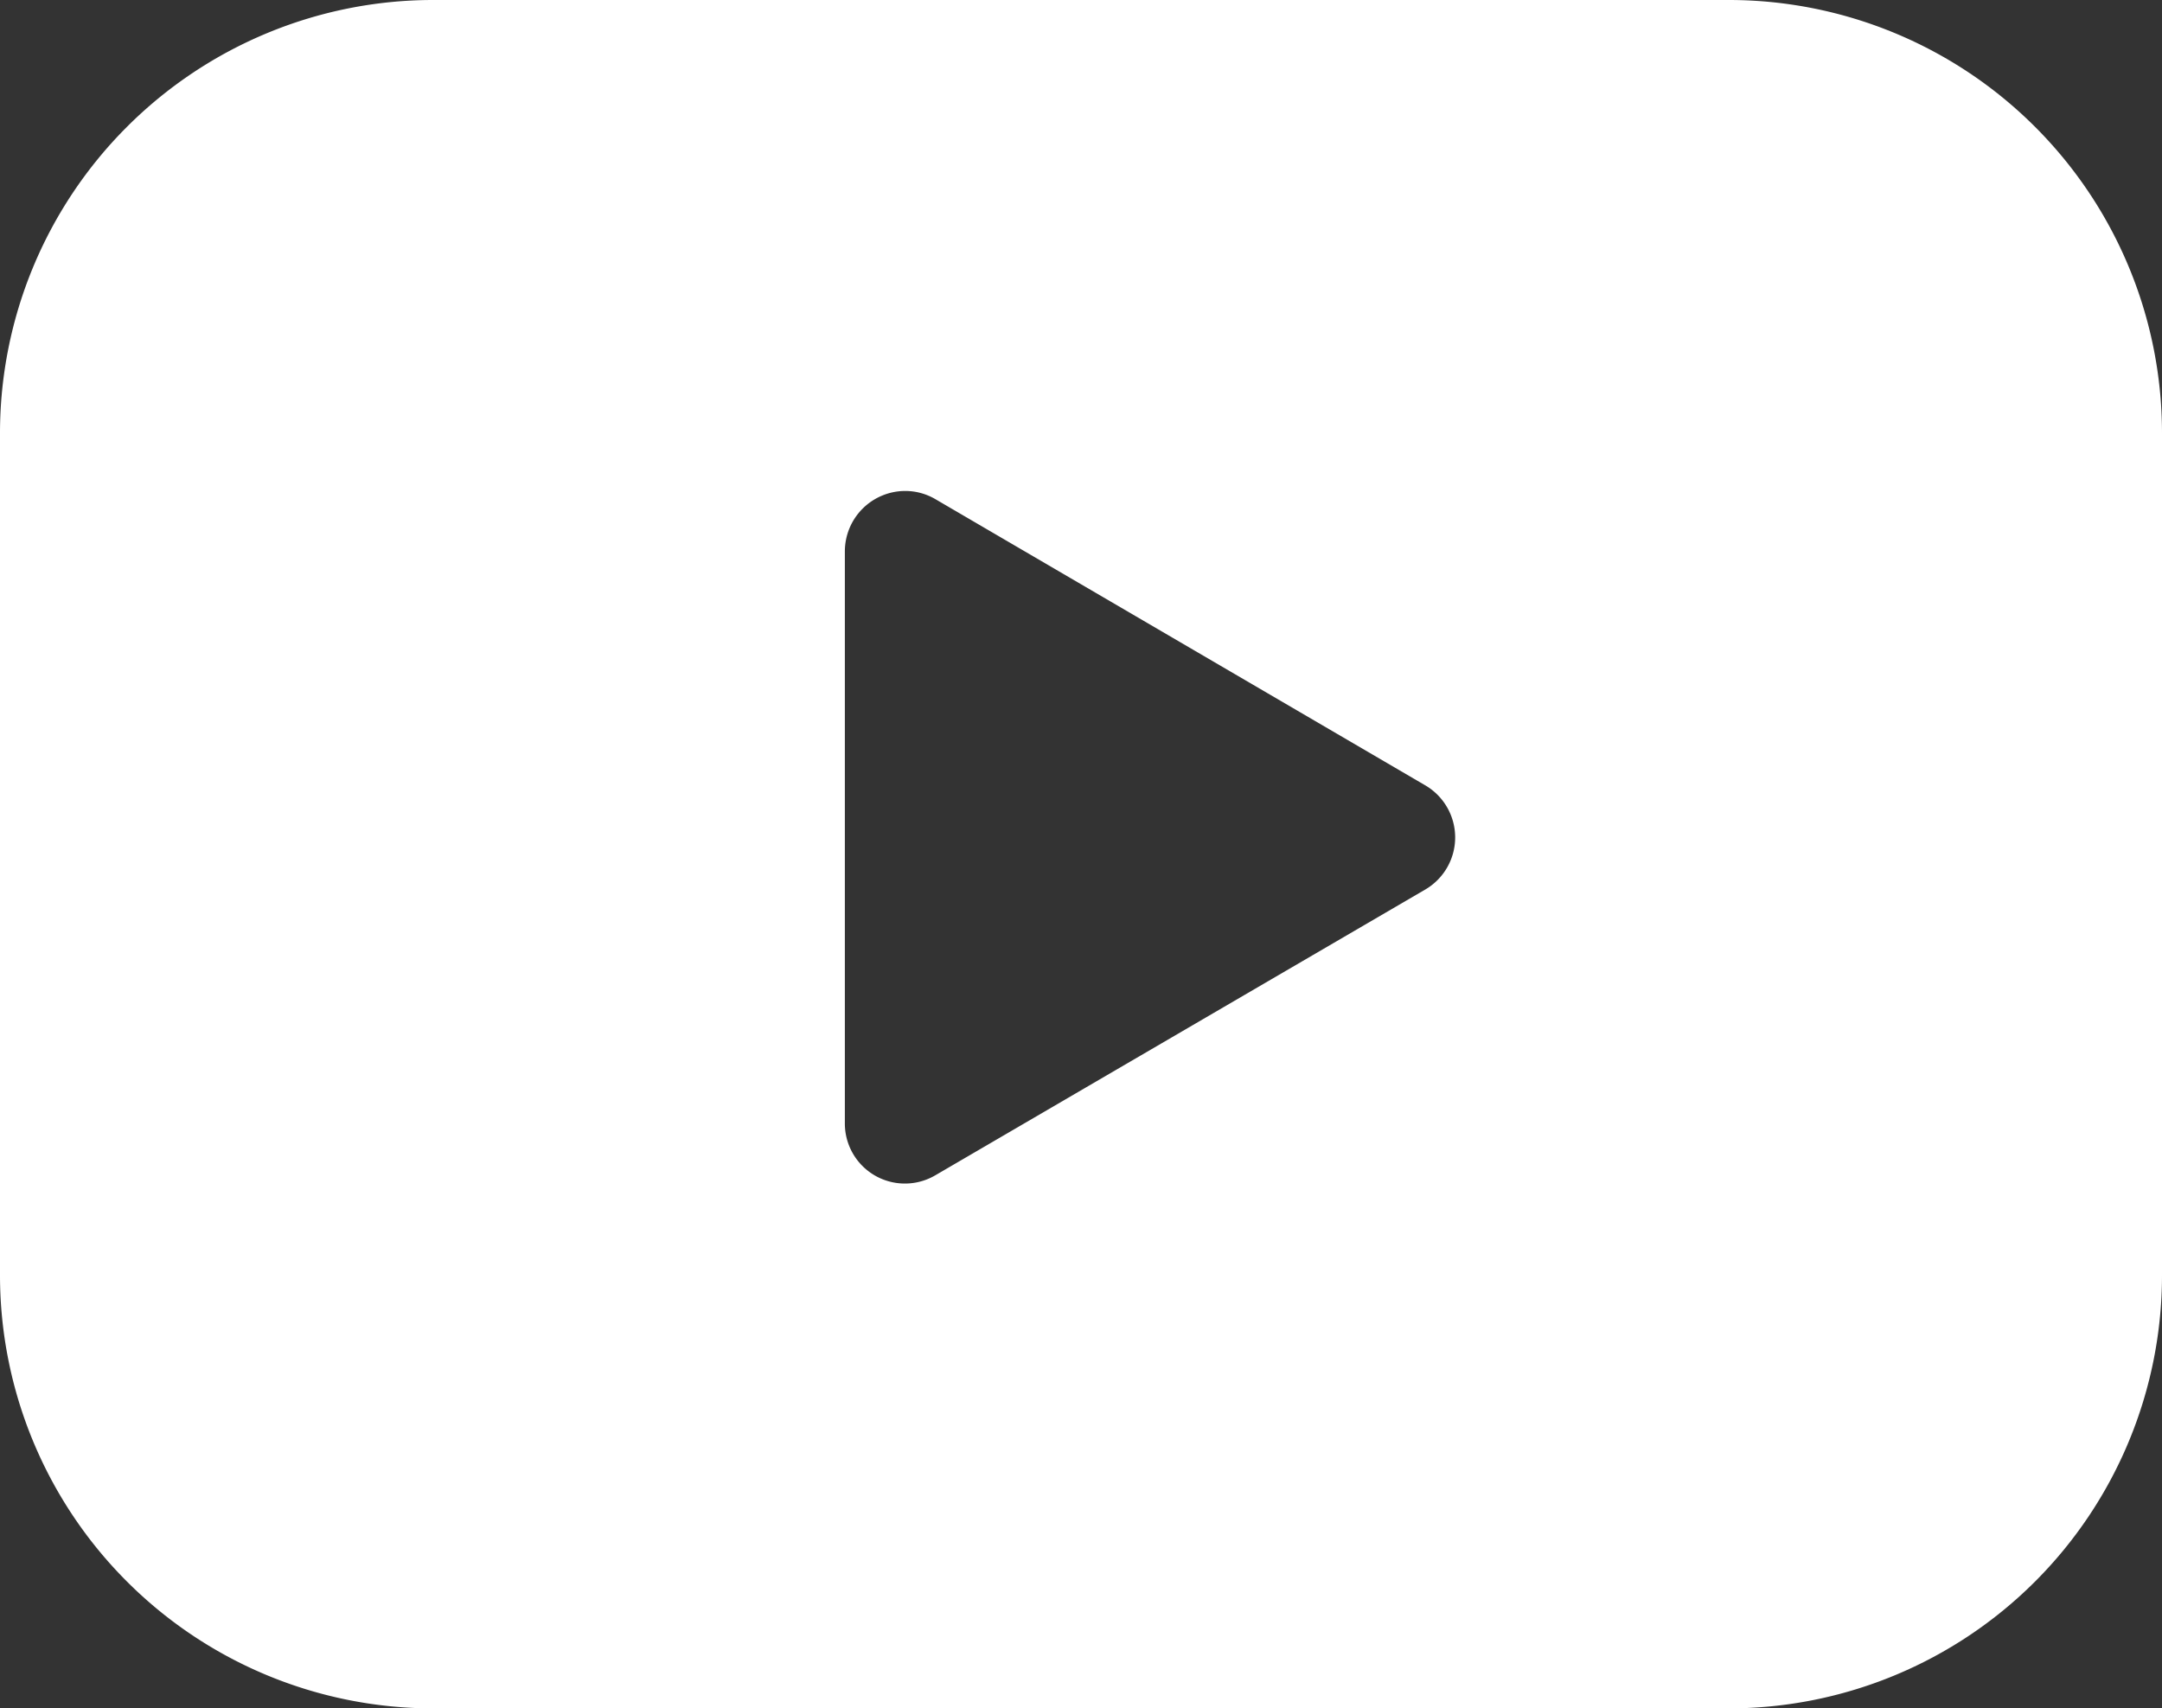
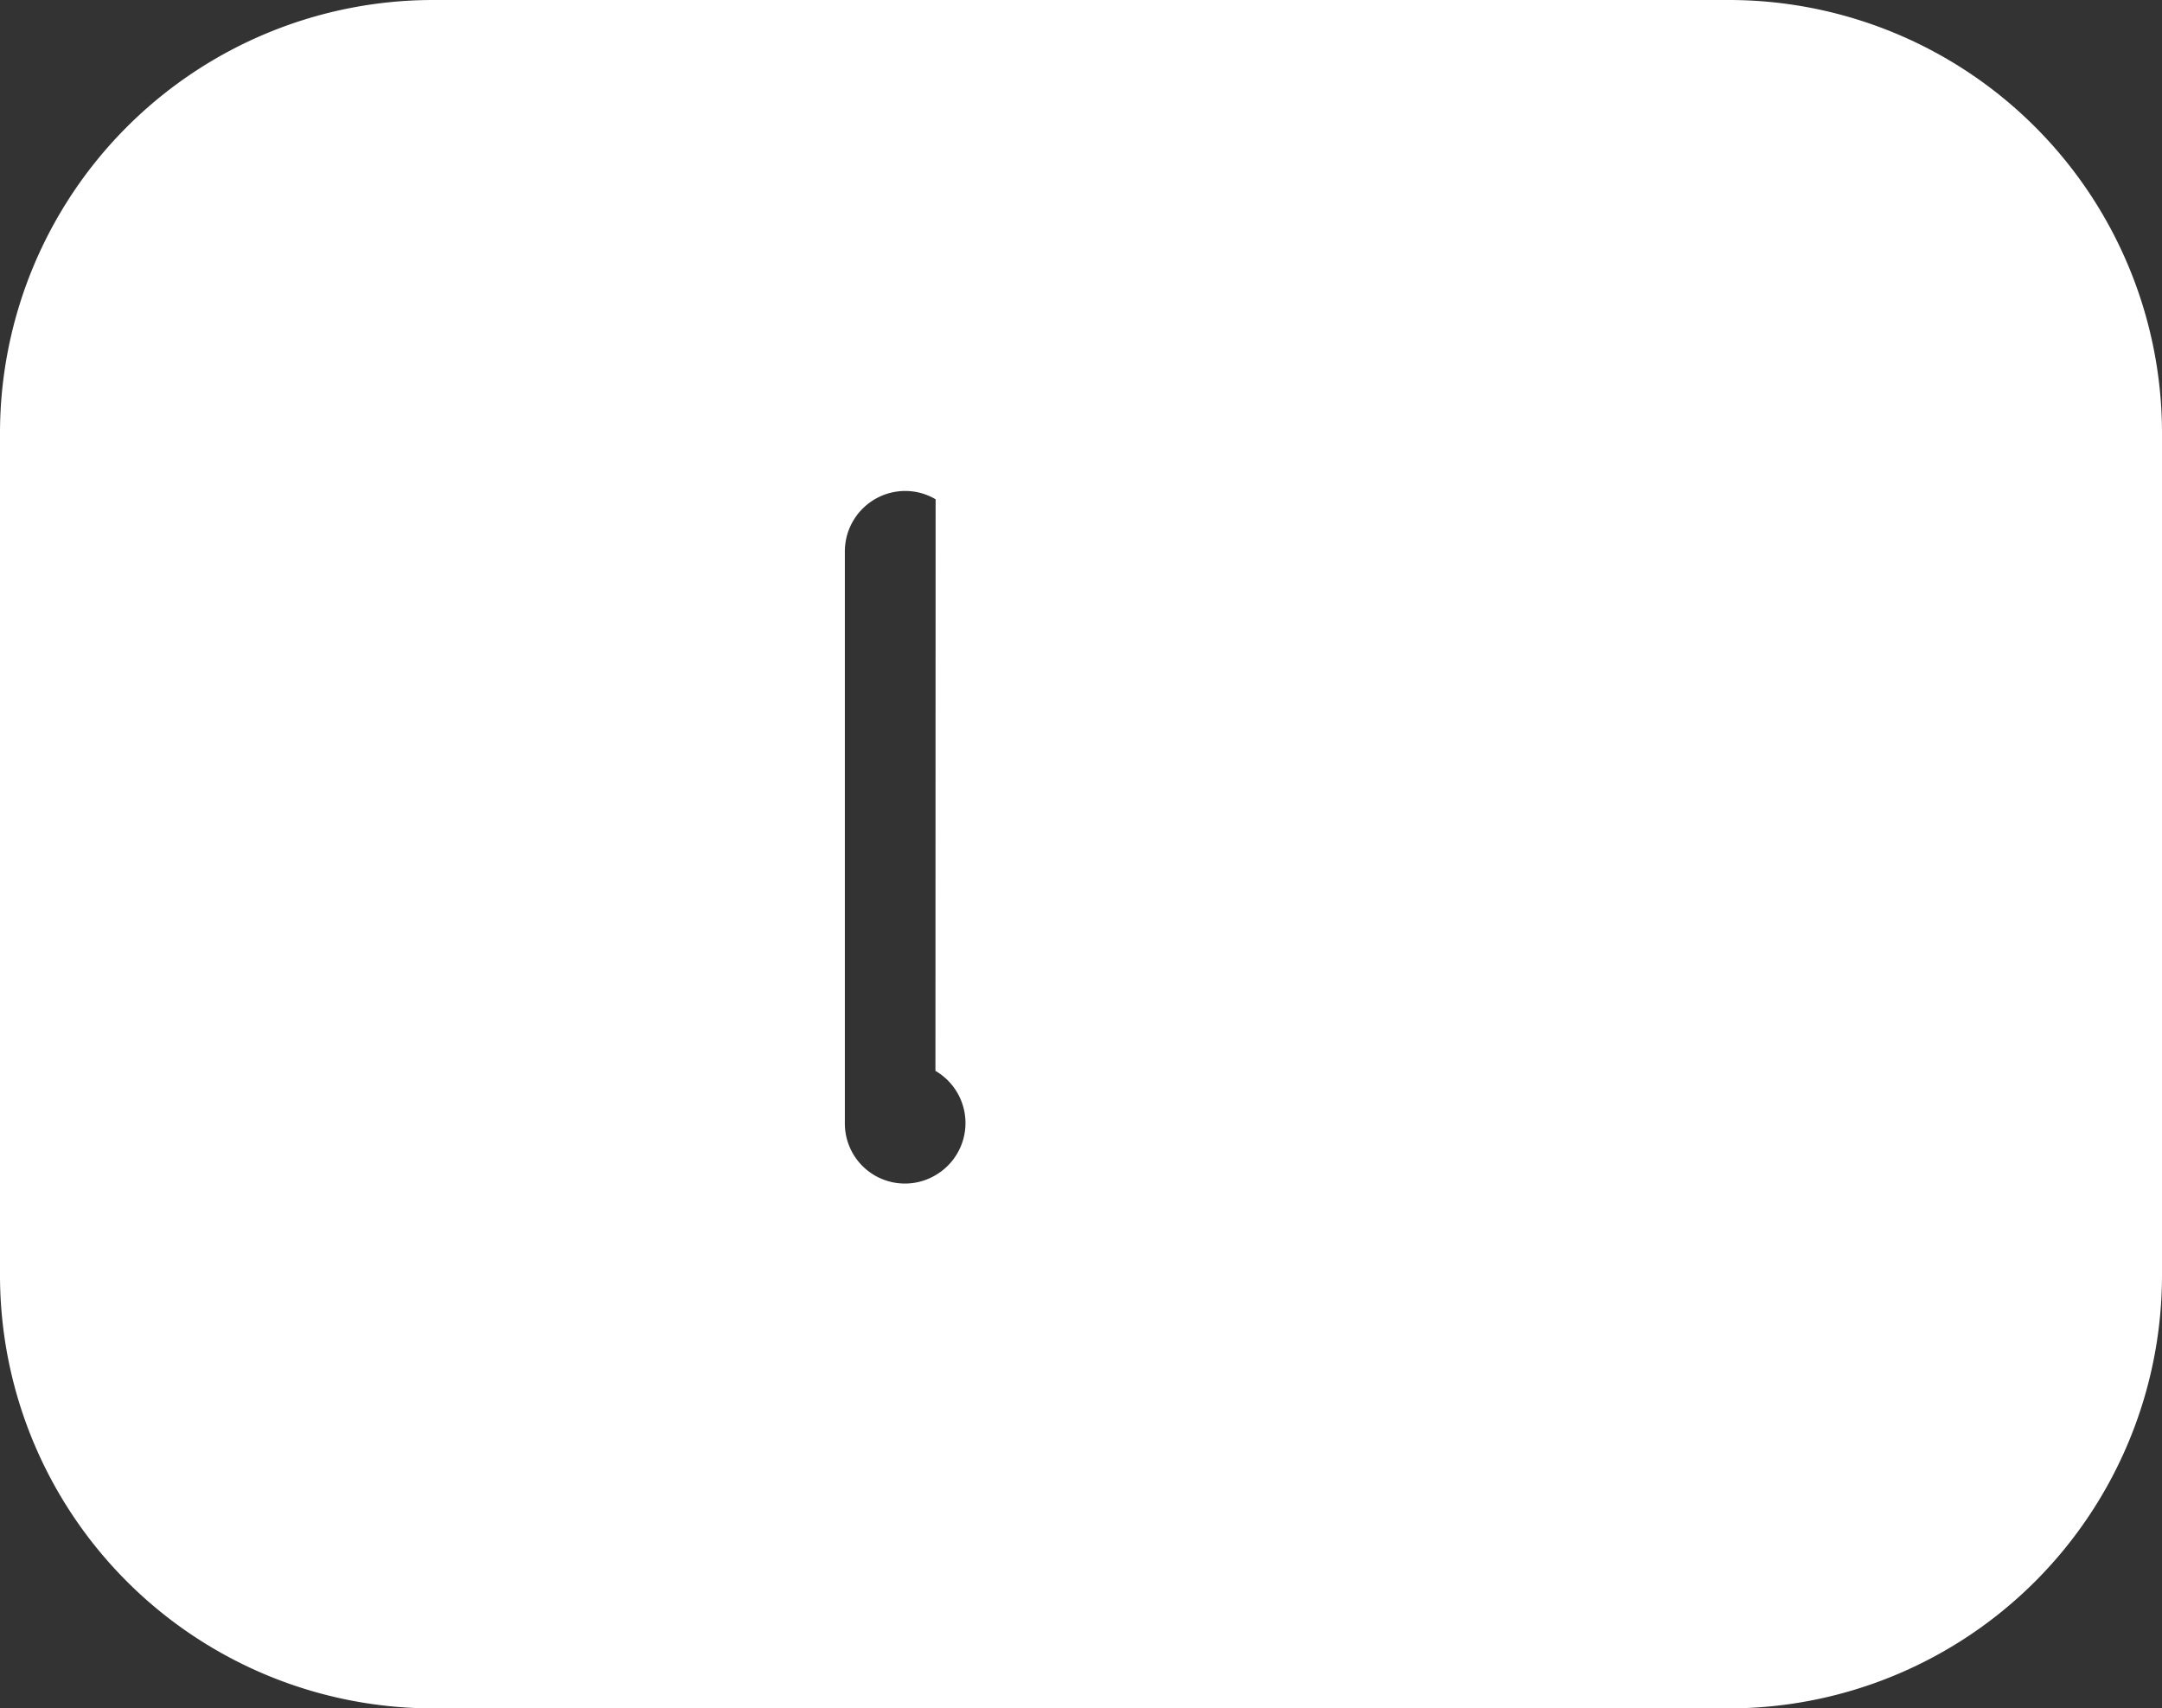
<svg xmlns="http://www.w3.org/2000/svg" width="23.868" height="18.86" viewBox="0 0 23.868 18.86">
  <rect x="0" y="0" width="23.868" height="18.86" fill="#333333" stroke="none" />
-   <path id="前面オブジェクトで型抜き_4" data-name="前面オブジェクトで型抜き 4" d="M19.092,18.86H4.776A4.783,4.783,0,0,1,0,14.081v-9.3A4.783,4.783,0,0,1,4.776,0H19.092a4.783,4.783,0,0,1,4.776,4.779v9.3A4.783,4.783,0,0,1,19.092,18.86ZM9.993,5.42a.668.668,0,0,0-.666.668V12.4a.663.663,0,0,0,1,.574l5.406-3.153a.666.666,0,0,0,0-1.152L10.329,5.512A.659.659,0,0,0,9.993,5.42Z" fill="#fff" />
+   <path id="前面オブジェクトで型抜き_4" data-name="前面オブジェクトで型抜き 4" d="M19.092,18.86H4.776A4.783,4.783,0,0,1,0,14.081v-9.3A4.783,4.783,0,0,1,4.776,0H19.092a4.783,4.783,0,0,1,4.776,4.779v9.3A4.783,4.783,0,0,1,19.092,18.86ZM9.993,5.42a.668.668,0,0,0-.666.668V12.4a.663.663,0,0,0,1,.574a.666.666,0,0,0,0-1.152L10.329,5.512A.659.659,0,0,0,9.993,5.42Z" fill="#fff" />
</svg>